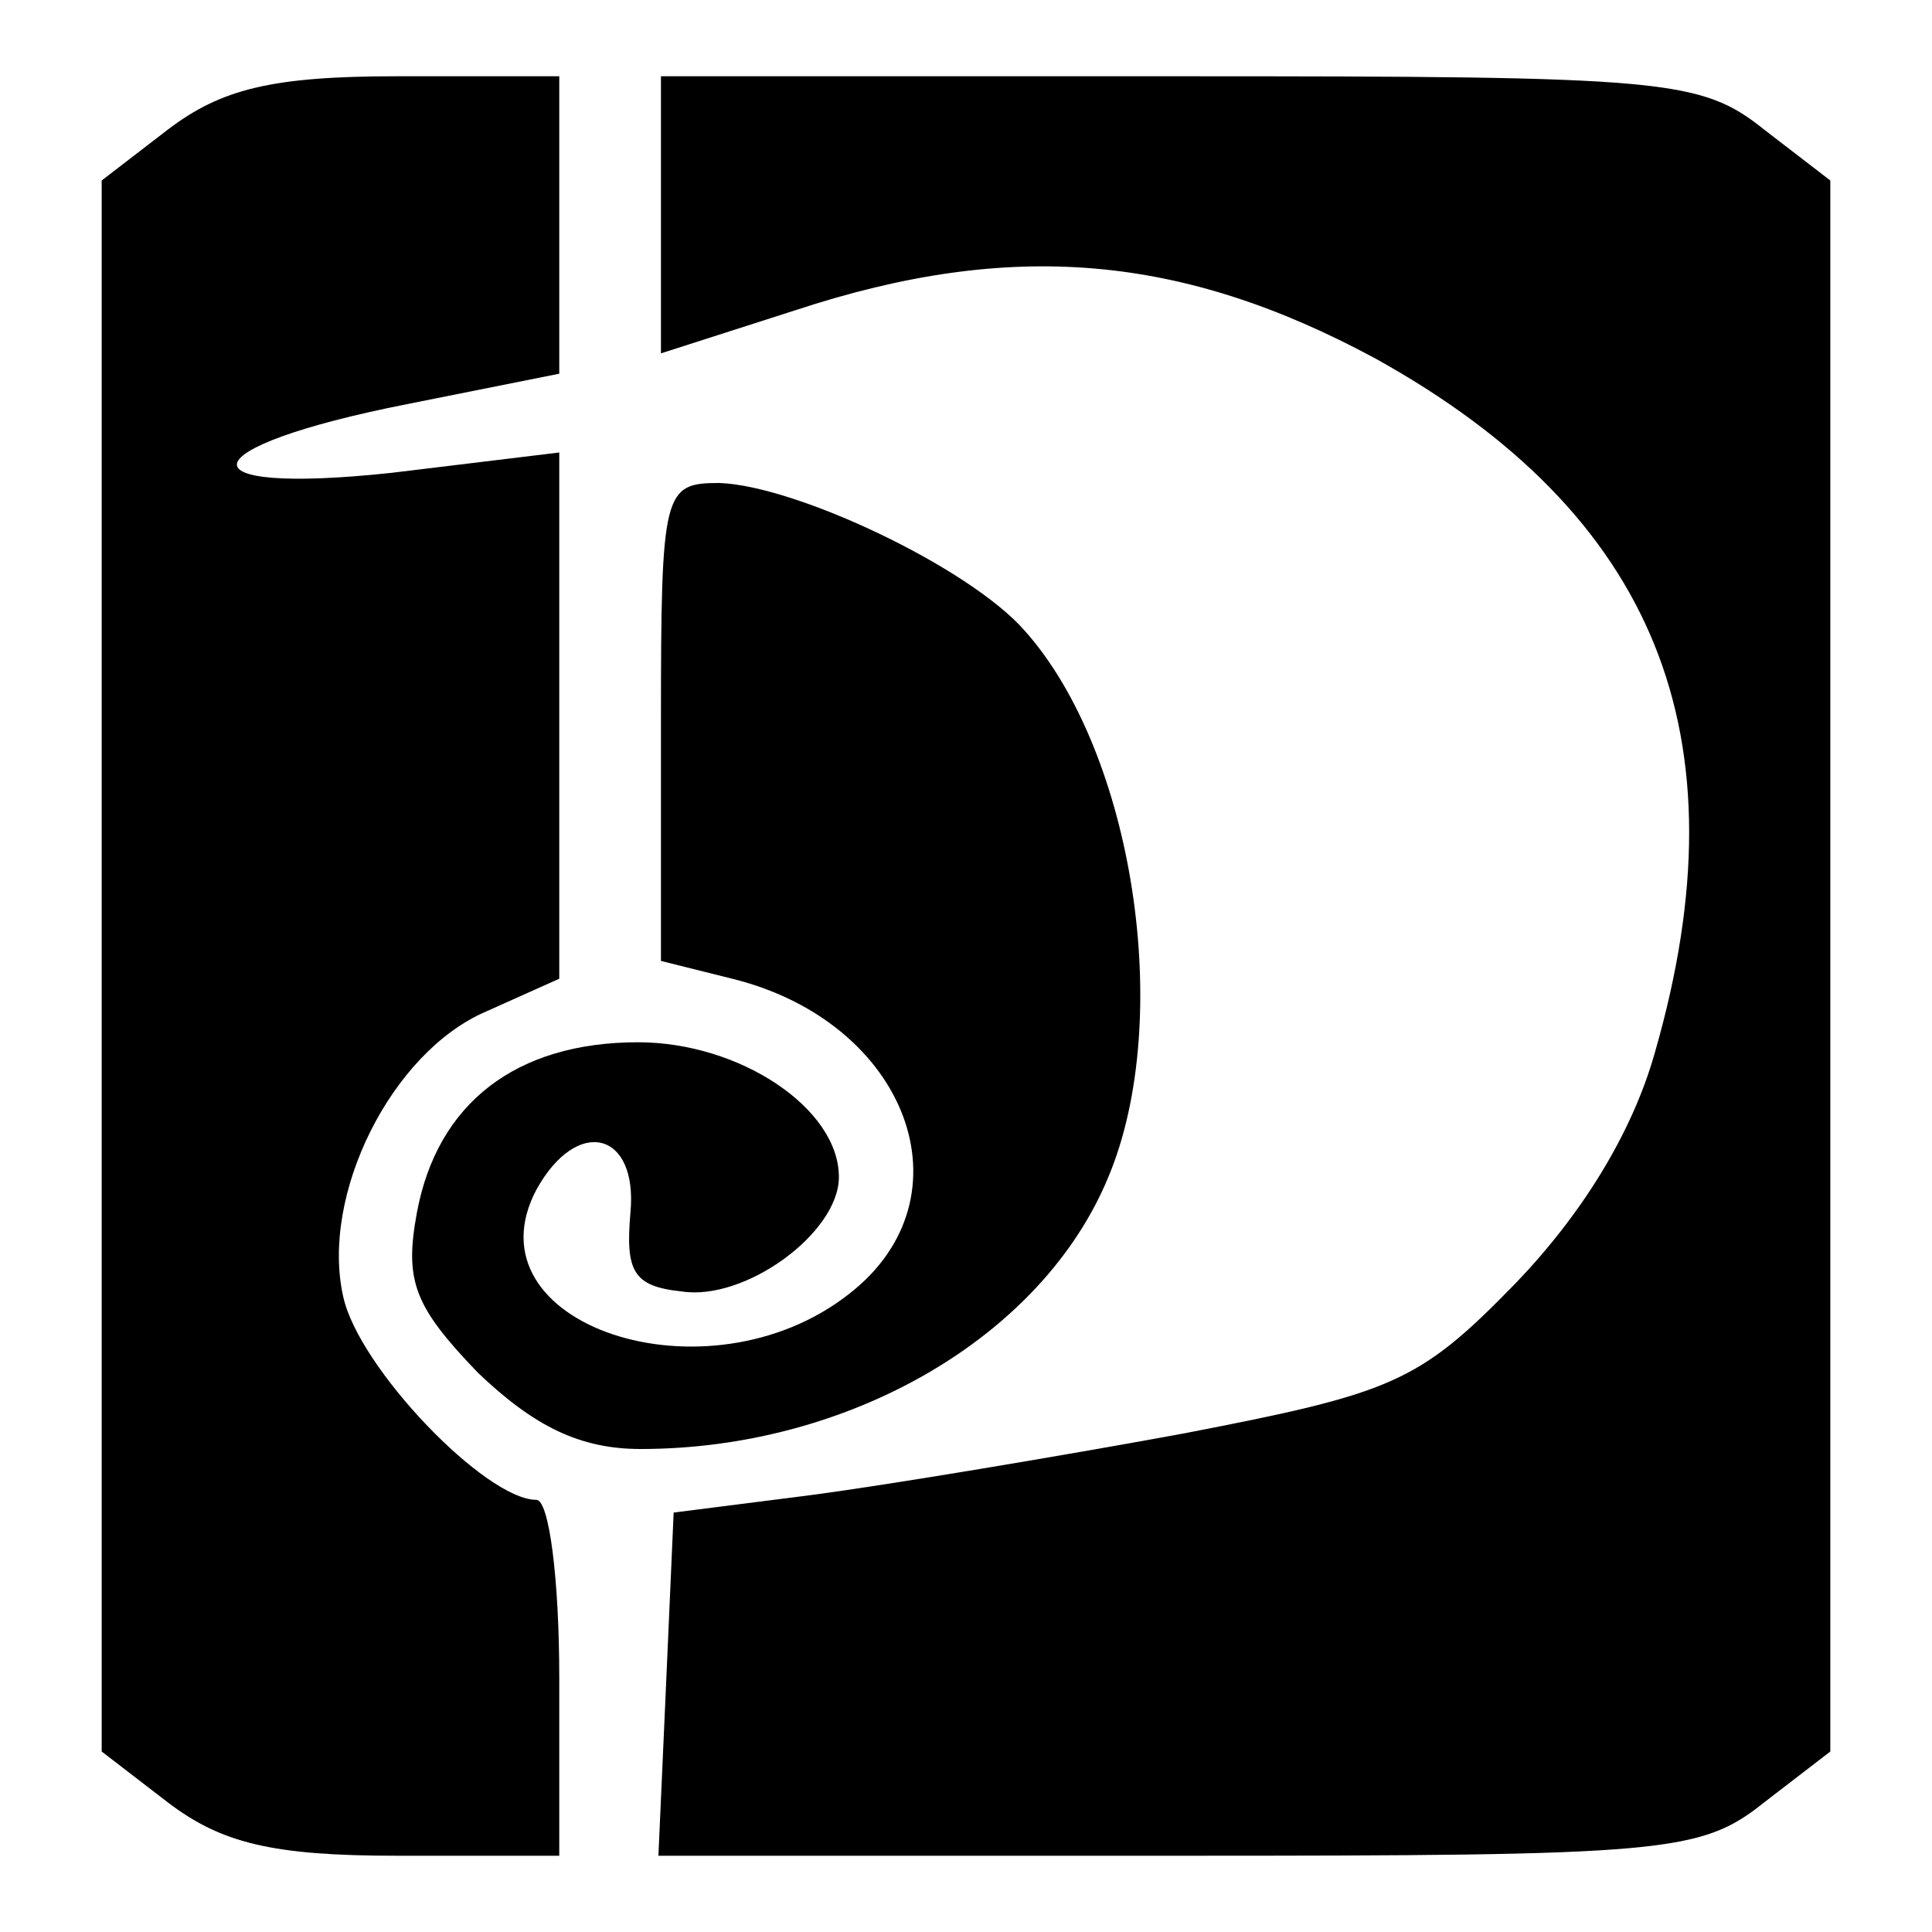
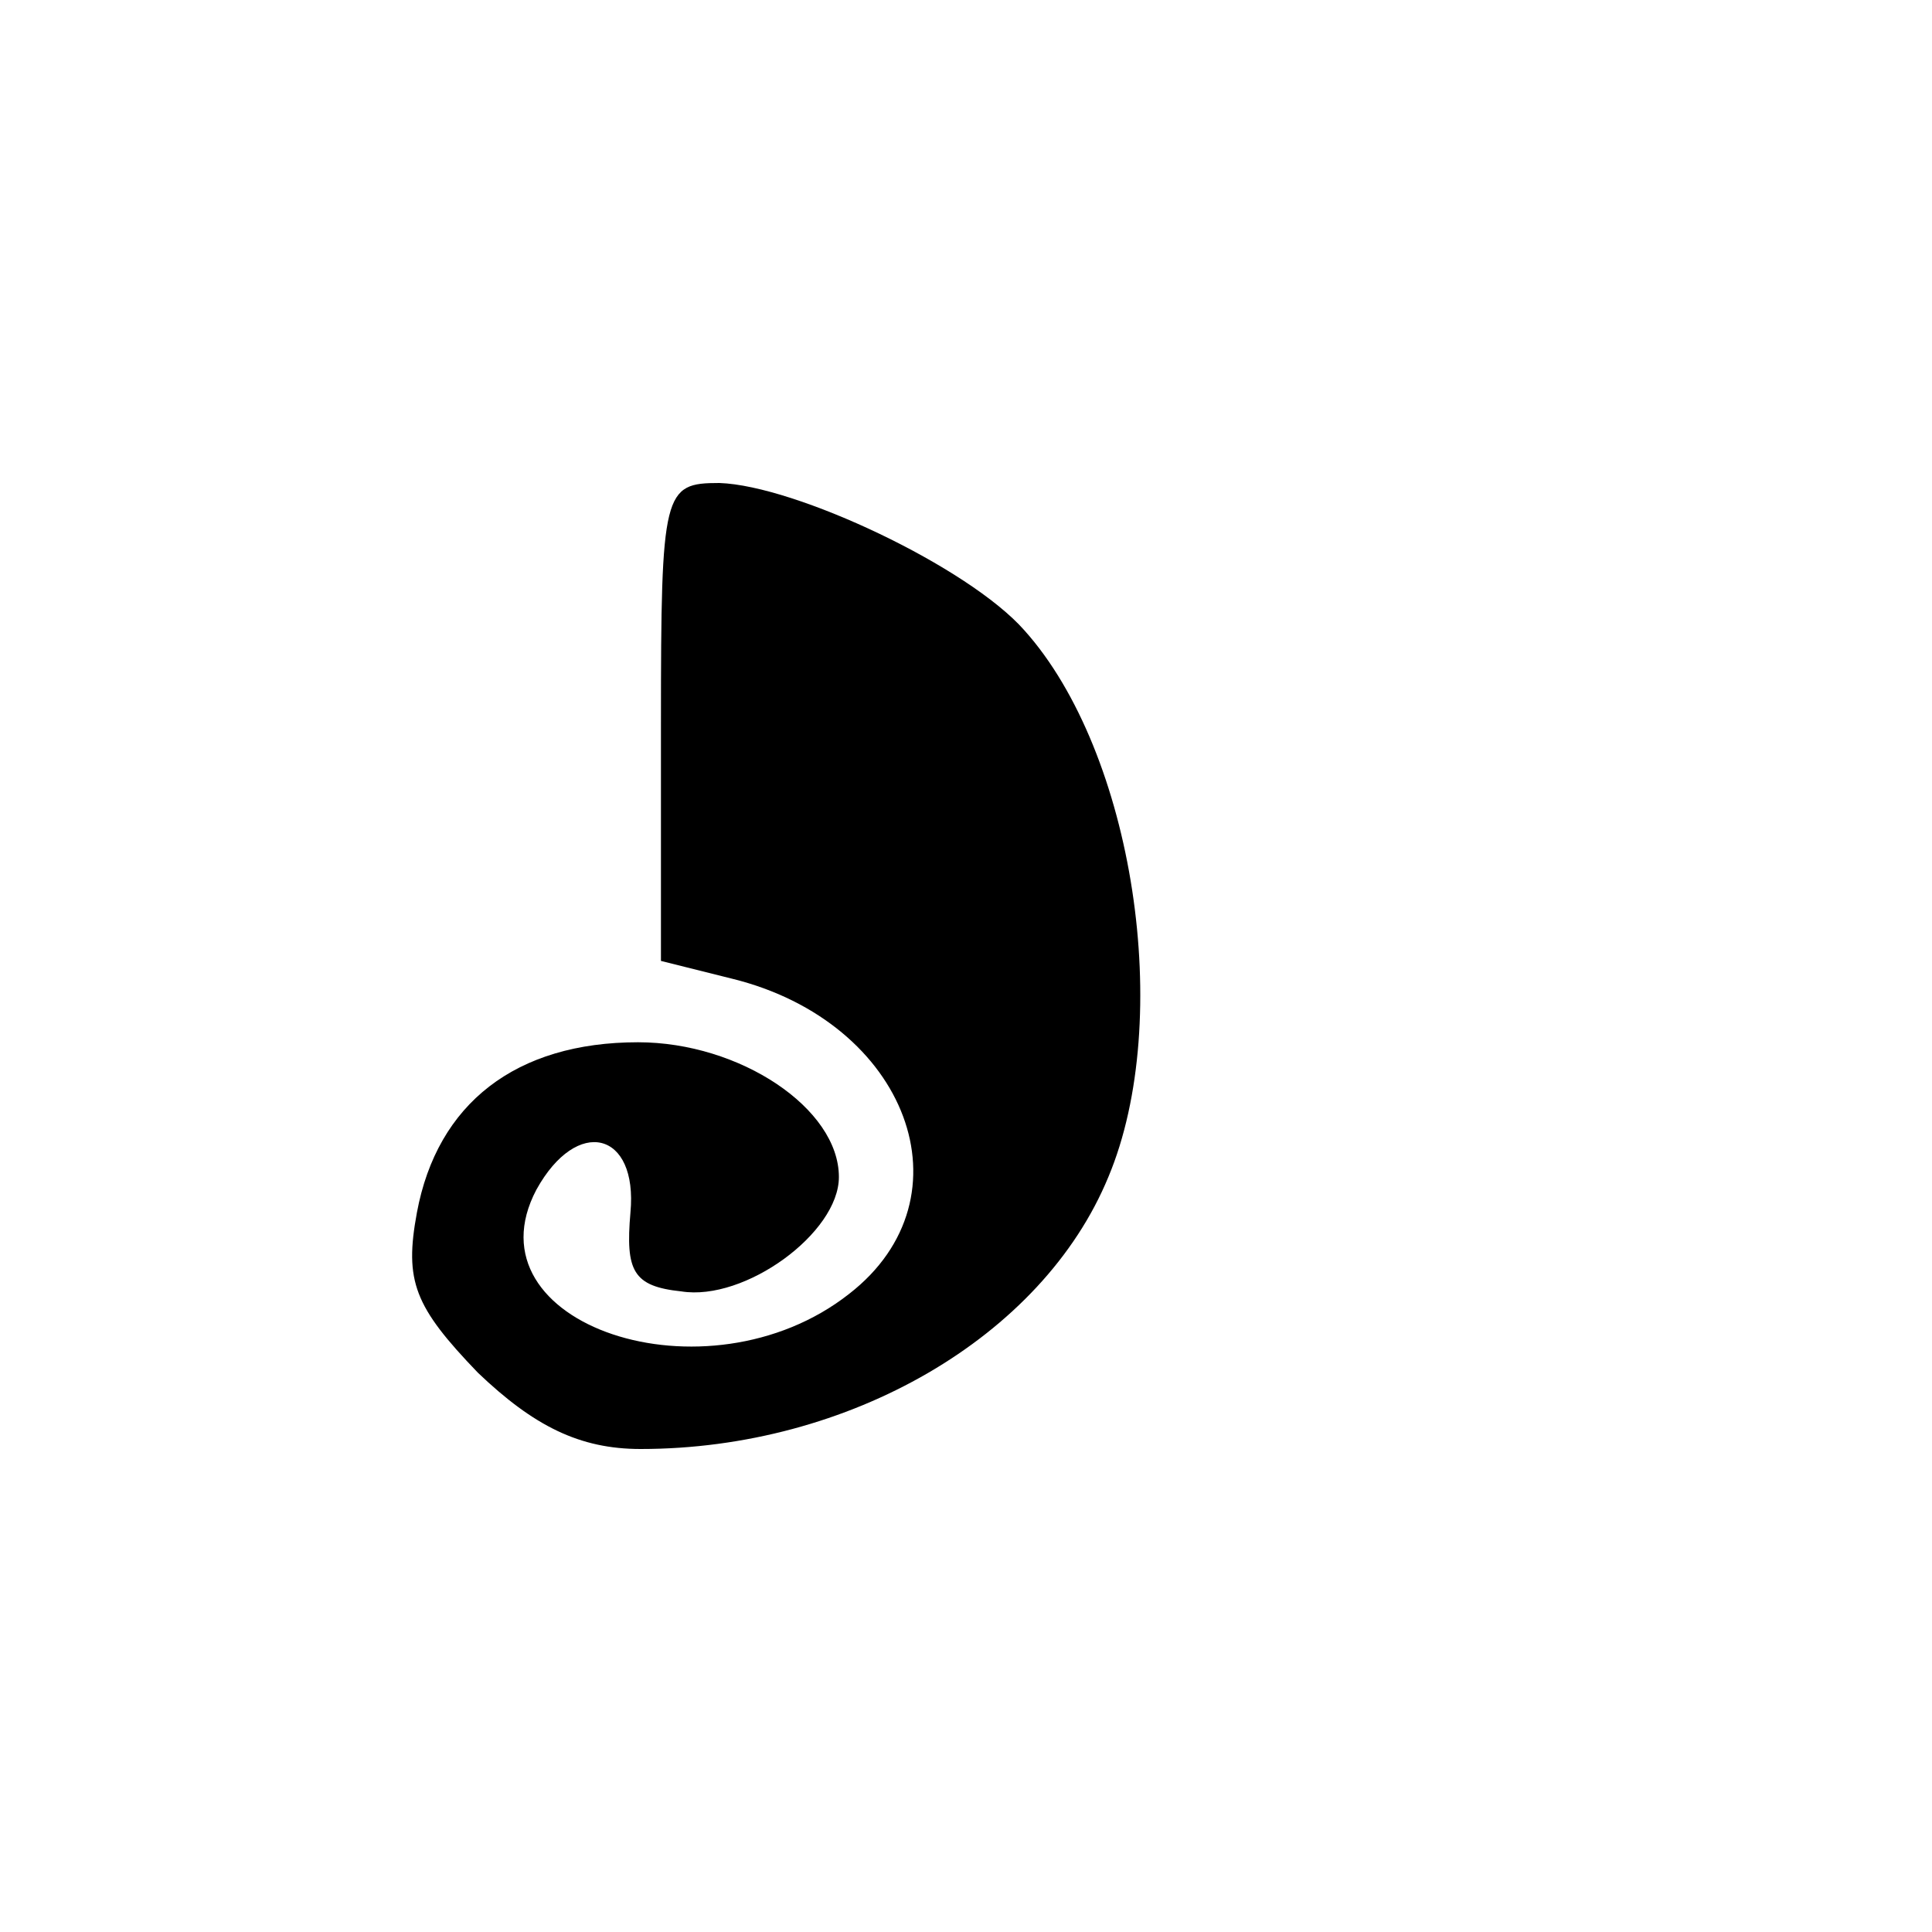
<svg xmlns="http://www.w3.org/2000/svg" version="1.0" width="76pt" height="76pt" viewBox="0 0 76 76" preserveAspectRatio="xMidYMid meet">
  <g transform="translate(0,76) scale(0.1,-0.1)" fill="#000000" stroke="none">
-     <path d="M66 709 l-26 -20 0 -309 0 -309 26 -20 c21 -16 41 -21 90 -21 l64 0 0 70 c0 39 -4 70 -9 70 -20 0 -70 52 -76 80 -9 40 19 96 56 112 l29 13 0 103 0 104 -66 -8 c-84 -9 -80 10 6 27 l60 12 0 58 0 59 -64 0 c-49 0 -69 -5 -90 -21z" />
-     <path d="M260 676 l0 -55 53 17 c85 28 152 22 228 -19 110 -61 146 -148 110 -273 -9 -32 -29 -64 -55 -91 -38 -39 -48 -43 -131 -59 -49 -9 -115 -20 -145 -24 l-55 -7 -3 -68 -3 -67 204 0 c192 0 206 1 231 21 l26 20 0 309 0 309 -26 20 c-25 20 -39 21 -230 21 l-204 0 0 -54z" />
    <path d="M260 476 l0 -94 28 -7 c69 -17 95 -86 46 -124 -56 -44 -151 -12 -123 41 16 29 40 23 37 -9 -2 -23 1 -29 20 -31 25 -4 62 23 62 45 0 27 -39 53 -79 53 -48 0 -79 -24 -87 -67 -5 -27 -1 -37 24 -63 22 -21 40 -30 64 -30 82 0 158 44 184 107 26 62 10 167 -33 215 -22 25 -90 57 -120 58 -22 0 -23 -3 -23 -94z" />
  </g>
</svg>